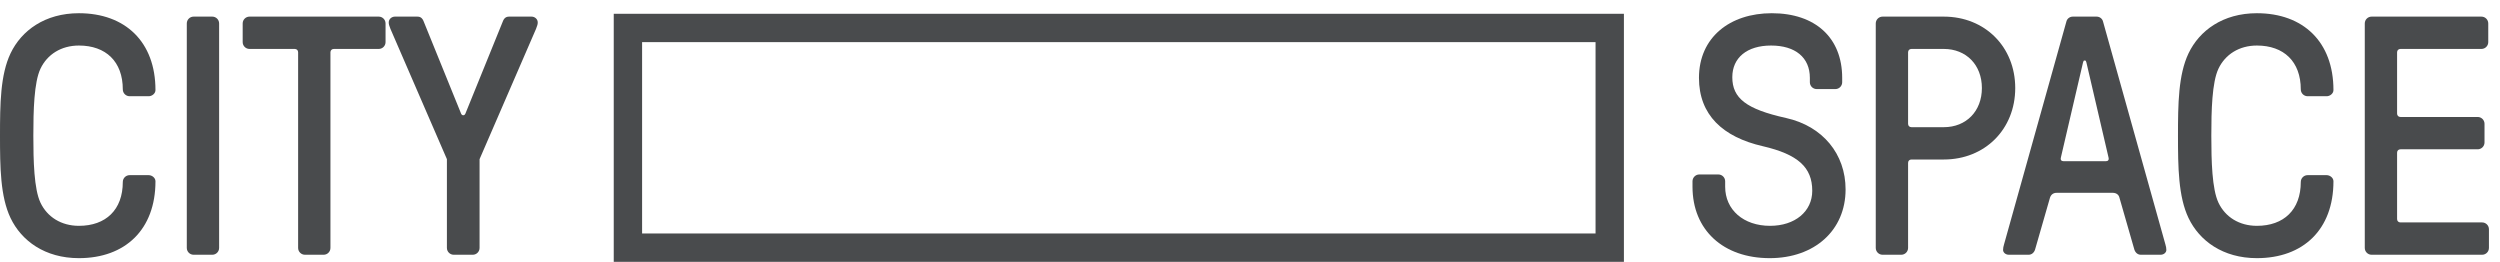
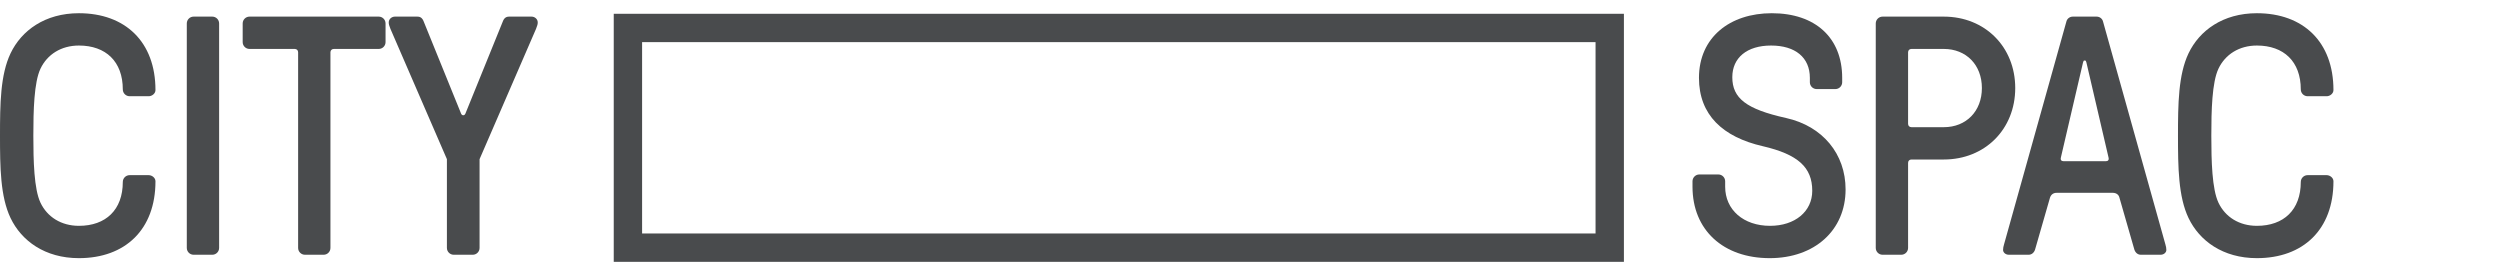
<svg xmlns="http://www.w3.org/2000/svg" width="181" height="19" viewBox="0 0 181 19" fill="none">
  <path d="M5.714 18.69C9.064 18.69 11.256 16.621 11.256 13.124C11.256 12.878 11.009 12.681 10.763 12.681H9.384C9.113 12.681 8.891 12.902 8.891 13.173C8.891 15.193 7.66 16.35 5.714 16.35C4.433 16.35 3.423 15.71 2.931 14.676C2.463 13.69 2.414 11.646 2.414 9.824C2.414 8.001 2.463 5.957 2.931 4.972C3.423 3.937 4.433 3.297 5.714 3.297C7.66 3.297 8.891 4.454 8.891 6.474C8.891 6.745 9.113 6.967 9.384 6.967H10.763C11.009 6.967 11.256 6.77 11.256 6.523C11.256 3.026 9.064 0.957 5.714 0.957C3.251 0.957 1.552 2.213 0.764 3.863C0.025 5.415 0 7.533 0 9.824C0 12.114 0.025 14.232 0.764 15.784C1.552 17.434 3.251 18.69 5.714 18.69Z" fill="#494B4D" />
  <path d="M15.371 18.444C15.642 18.444 15.864 18.222 15.864 17.951V1.696C15.864 1.425 15.642 1.203 15.371 1.203H14.016C13.745 1.203 13.524 1.425 13.524 1.696V17.951C13.524 18.222 13.745 18.444 14.016 18.444H15.371Z" fill="#494B4D" />
  <path d="M23.432 18.444C23.703 18.444 23.924 18.222 23.924 17.951V3.789C23.924 3.642 24.023 3.543 24.171 3.543H27.422C27.693 3.543 27.914 3.321 27.914 3.051V1.696C27.914 1.425 27.693 1.203 27.422 1.203H18.062C17.792 1.203 17.57 1.425 17.57 1.696V3.051C17.57 3.321 17.792 3.543 18.062 3.543H21.338C21.486 3.543 21.584 3.642 21.584 3.789V17.951C21.584 18.222 21.806 18.444 22.077 18.444H23.432Z" fill="#494B4D" />
  <path d="M34.228 18.444C34.499 18.444 34.721 18.222 34.721 17.951V11.523L38.809 2.09C38.908 1.844 38.932 1.745 38.932 1.622C38.932 1.376 38.711 1.203 38.489 1.203H36.864C36.642 1.203 36.494 1.302 36.396 1.573L33.736 8.124C33.686 8.272 33.637 8.346 33.539 8.346C33.44 8.346 33.391 8.272 33.342 8.124L30.682 1.573C30.583 1.302 30.435 1.203 30.214 1.203H28.588C28.366 1.203 28.145 1.376 28.145 1.622C28.145 1.745 28.169 1.844 28.268 2.09L32.356 11.523V17.951C32.356 18.222 32.578 18.444 32.849 18.444H34.228Z" fill="#494B4D" />
  <path d="M128.128 18.69C131.379 18.69 133.62 16.671 133.62 13.715C133.62 11.154 131.97 9.134 129.31 8.543C126.429 7.903 125.419 7.114 125.419 5.587C125.419 4.183 126.478 3.297 128.226 3.297C129.975 3.297 131.034 4.159 131.034 5.637V5.957C131.034 6.228 131.256 6.449 131.527 6.449H132.881C133.152 6.449 133.374 6.228 133.374 5.957V5.637C133.374 2.73 131.428 0.957 128.276 0.957C125.246 0.957 123.005 2.706 123.005 5.637C123.005 8.321 124.729 9.922 127.635 10.587C130.172 11.178 131.207 12.114 131.207 13.814C131.207 15.316 129.951 16.35 128.153 16.35C126.232 16.35 124.902 15.193 124.902 13.518V13.124C124.902 12.853 124.68 12.631 124.409 12.631H123.03C122.759 12.631 122.537 12.853 122.537 13.124V13.518C122.537 16.646 124.754 18.69 128.128 18.69Z" fill="#494B4D" />
  <path d="M137.652 18.444C137.923 18.444 138.145 18.222 138.145 17.951V11.794C138.145 11.646 138.243 11.548 138.391 11.548H140.731C143.711 11.548 145.903 9.356 145.903 6.375C145.903 3.395 143.711 1.203 140.731 1.203H136.297C136.027 1.203 135.805 1.425 135.805 1.696V17.951C135.805 18.222 136.027 18.444 136.297 18.444H137.652ZM138.391 9.208C138.243 9.208 138.145 9.109 138.145 8.962V3.789C138.145 3.642 138.243 3.543 138.391 3.543H140.731C142.356 3.543 143.489 4.701 143.489 6.375C143.489 8.05 142.356 9.208 140.731 9.208H138.391Z" fill="#494B4D" />
  <path d="M146.87 18.444C147.091 18.444 147.264 18.296 147.337 18.074L148.421 14.306C148.495 14.085 148.667 13.961 148.889 13.961H152.978C153.199 13.961 153.396 14.085 153.446 14.306L154.529 18.074C154.603 18.296 154.776 18.444 154.997 18.444H156.426C156.672 18.444 156.844 18.271 156.844 18.099C156.844 17.951 156.82 17.853 156.771 17.68L152.263 1.573C152.214 1.351 152.017 1.203 151.795 1.203H150.071C149.85 1.203 149.653 1.351 149.603 1.573L145.096 17.68C145.047 17.853 145.022 17.951 145.022 18.099C145.022 18.271 145.195 18.444 145.441 18.444H146.87ZM149.406 11.671C149.259 11.671 149.16 11.597 149.209 11.4L150.81 4.528C150.835 4.43 150.859 4.381 150.909 4.381H150.958C151.007 4.381 151.032 4.43 151.057 4.528L152.657 11.4C152.707 11.597 152.608 11.671 152.46 11.671H149.406Z" fill="#494B4D" />
-   <path d="M163.4 18.69C166.75 18.69 168.942 16.621 168.942 13.124C168.942 12.878 168.695 12.681 168.449 12.681H167.07C166.799 12.681 166.577 12.902 166.577 13.173C166.577 15.193 165.346 16.35 163.4 16.35C162.119 16.35 161.109 15.71 160.617 14.676C160.149 13.69 160.1 11.646 160.1 9.824C160.1 8.001 160.149 5.957 160.617 4.972C161.109 3.937 162.119 3.297 163.4 3.297C165.346 3.297 166.577 4.454 166.577 6.474C166.577 6.745 166.799 6.967 167.07 6.967H168.449C168.695 6.967 168.942 6.77 168.942 6.523C168.942 3.026 166.75 0.957 163.4 0.957C160.937 0.957 159.238 2.213 158.449 3.863C157.711 5.415 157.686 7.533 157.686 9.824C157.686 12.114 157.711 14.232 158.449 15.784C159.238 17.434 160.937 18.69 163.4 18.69Z" fill="#494B4D" />
-   <path d="M179.707 18.444C179.978 18.444 180.199 18.222 180.199 17.951V16.597C180.199 16.326 179.978 16.104 179.707 16.104H173.796C173.648 16.104 173.549 16.006 173.549 15.858V11.055C173.549 10.907 173.648 10.809 173.796 10.809H179.387C179.657 10.809 179.879 10.587 179.879 10.316V8.962C179.879 8.691 179.657 8.469 179.387 8.469H173.796C173.648 8.469 173.549 8.37 173.549 8.223V3.789C173.549 3.642 173.648 3.543 173.796 3.543H179.657C179.928 3.543 180.15 3.321 180.15 3.051V1.696C180.15 1.425 179.928 1.203 179.657 1.203H171.702C171.431 1.203 171.21 1.425 171.21 1.696V17.951C171.21 18.222 171.431 18.444 171.702 18.444H179.707Z" fill="#494B4D" />
+   <path d="M163.4 18.69C166.75 18.69 168.942 16.621 168.942 13.124C168.942 12.878 168.695 12.681 168.449 12.681H167.07C166.799 12.681 166.577 12.902 166.577 13.173C166.577 15.193 165.346 16.35 163.4 16.35C162.119 16.35 161.109 15.71 160.617 14.676C160.149 13.69 160.1 11.646 160.1 9.824C160.1 8.001 160.149 5.957 160.617 4.972C161.109 3.937 162.119 3.297 163.4 3.297C165.346 3.297 166.577 4.454 166.577 6.474C166.577 6.745 166.799 6.967 167.07 6.967H168.449C168.695 6.967 168.942 6.77 168.942 6.523C168.942 3.026 166.75 0.957 163.4 0.957C160.937 0.957 159.238 2.213 158.449 3.863C157.711 5.415 157.686 7.533 157.686 9.824C157.686 12.114 157.711 14.232 158.449 15.784C159.238 17.434 160.937 18.69 163.4 18.69" fill="#494B4D" />
  <path fill-rule="evenodd" clip-rule="evenodd" d="M115.518 3.05H46.488V16.904H115.518V3.05ZM44.435 0.998V18.957H117.571V0.998H44.435Z" fill="#494B4D" />
</svg>